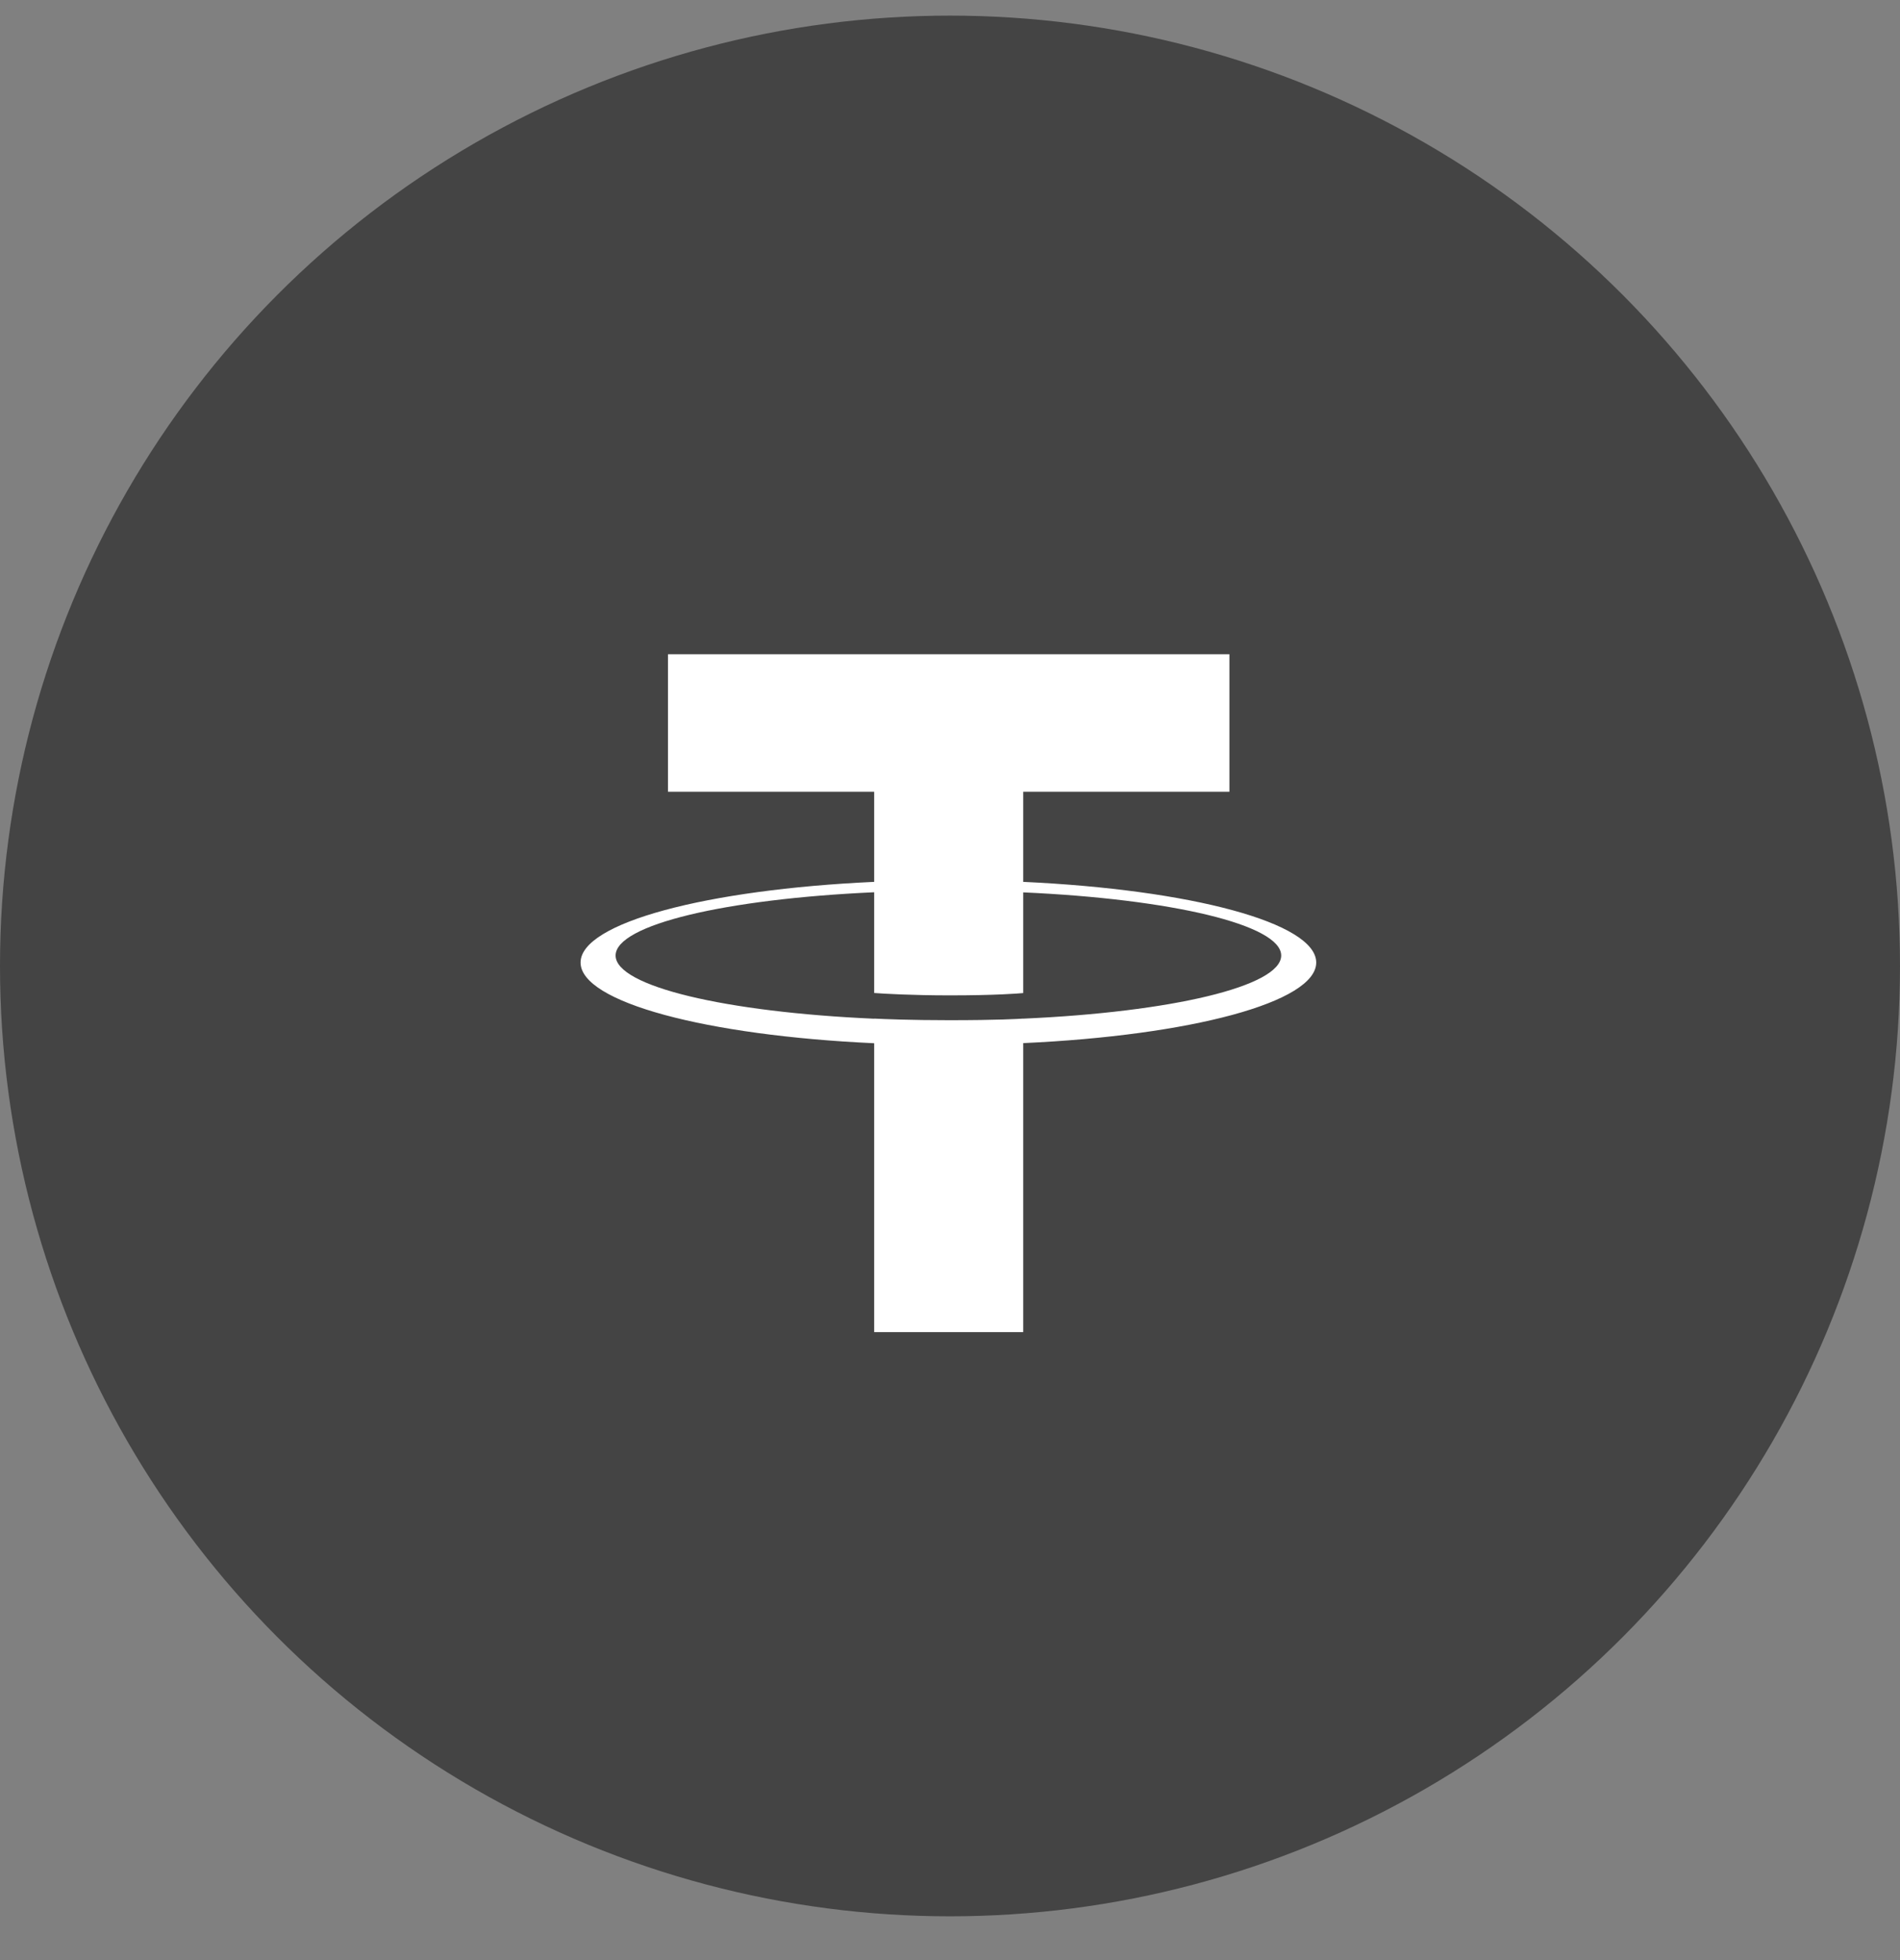
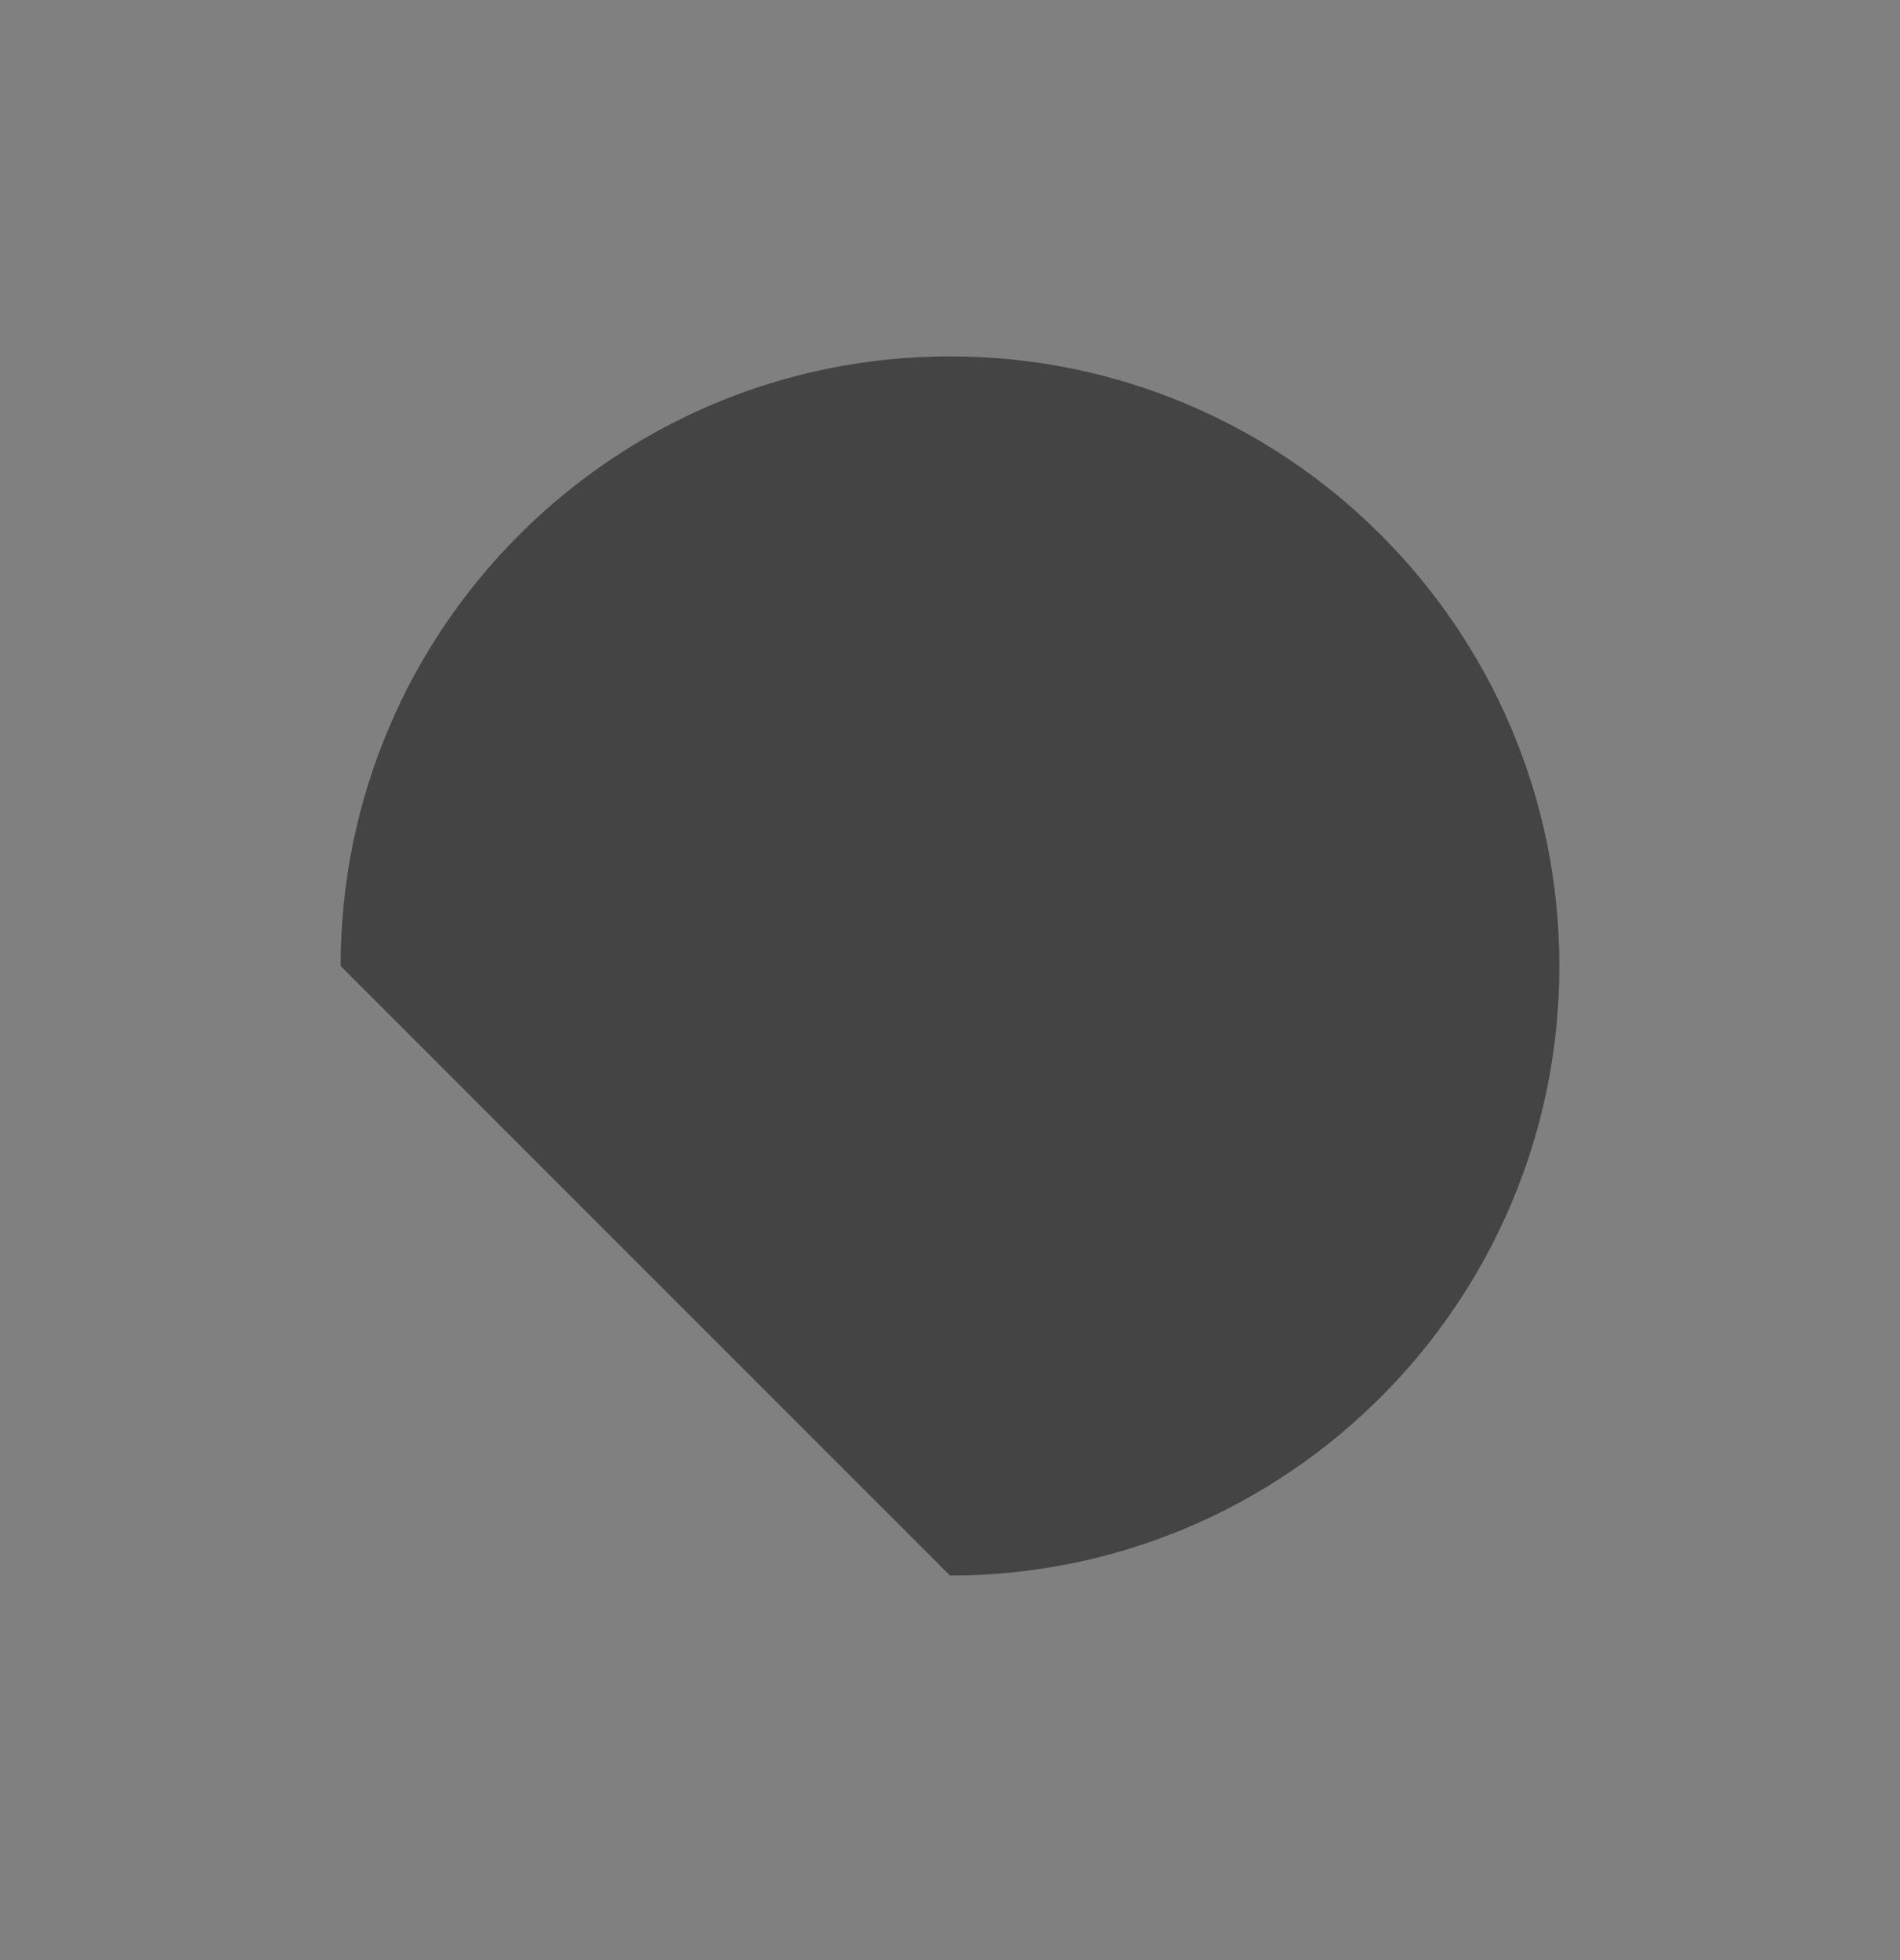
<svg xmlns="http://www.w3.org/2000/svg" width="32" height="33" viewBox="0 0 32 33" fill="none">
  <rect x="0" y="0" width="32" height="33" fill="#808080" stroke="none" />
-   <circle cx="16" cy="16.263" r="16" fill="#444444" />
-   <path d="M16 26.526C21.668 26.526 26.263 21.931 26.263 16.263C26.263 10.595 21.668 6 16 6C10.332 6 5.737 10.595 5.737 16.263C5.737 21.931 10.332 26.526 16 26.526Z" fill="#444444" />
-   <path fill-rule="evenodd" clip-rule="evenodd" d="M17.233 17.15V17.149C17.162 17.154 16.799 17.176 15.987 17.176C15.339 17.176 14.883 17.157 14.723 17.149V17.151C12.229 17.041 10.368 16.607 10.368 16.087C10.368 15.568 12.229 15.134 14.723 15.022V16.718C14.886 16.73 15.353 16.758 15.998 16.758C16.772 16.758 17.16 16.726 17.233 16.719V15.024C19.722 15.135 21.578 15.569 21.578 16.087C21.578 16.607 19.722 17.04 17.233 17.15ZM17.233 14.847V13.33H20.706V11.015H11.25V13.33H14.723V14.847C11.901 14.976 9.778 15.536 9.778 16.205C9.778 16.875 11.901 17.434 14.723 17.564V22.427H17.233V17.562C20.051 17.433 22.168 16.874 22.168 16.205C22.168 15.536 20.051 14.977 17.233 14.847Z" fill="white" />
+   <path d="M16 26.526C21.668 26.526 26.263 21.931 26.263 16.263C26.263 10.595 21.668 6 16 6C10.332 6 5.737 10.595 5.737 16.263Z" fill="#444444" />
</svg>